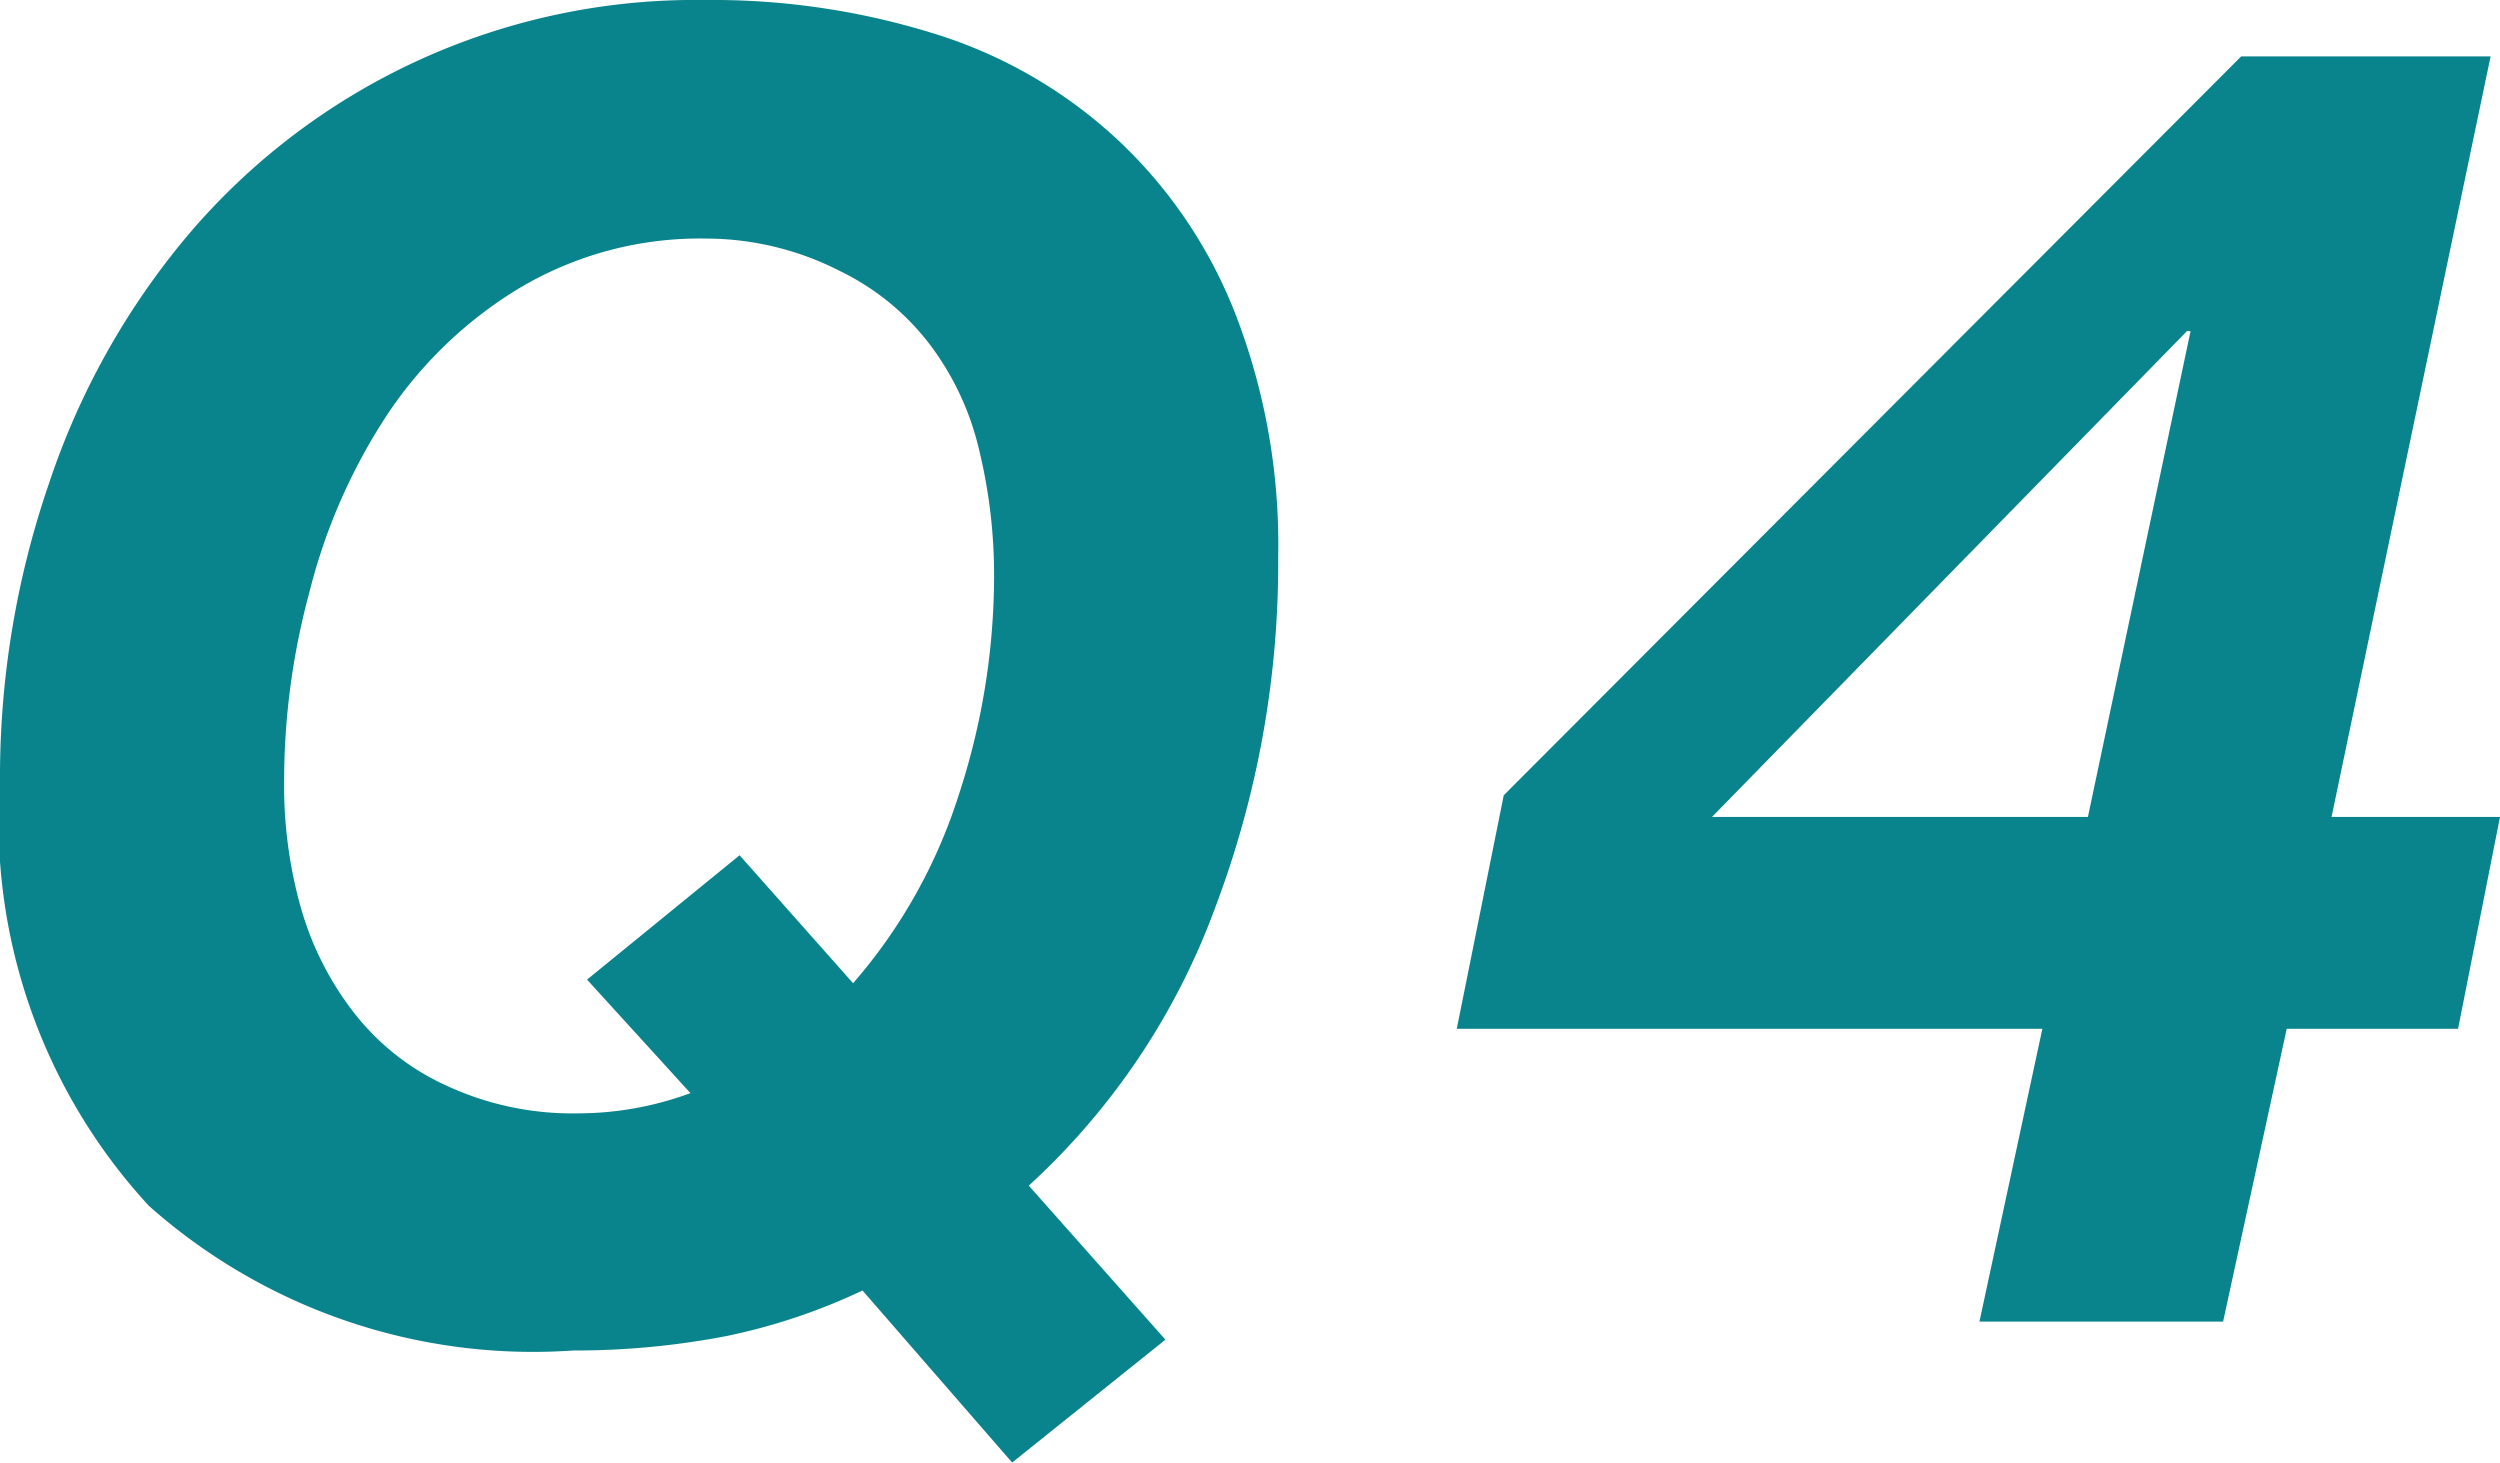
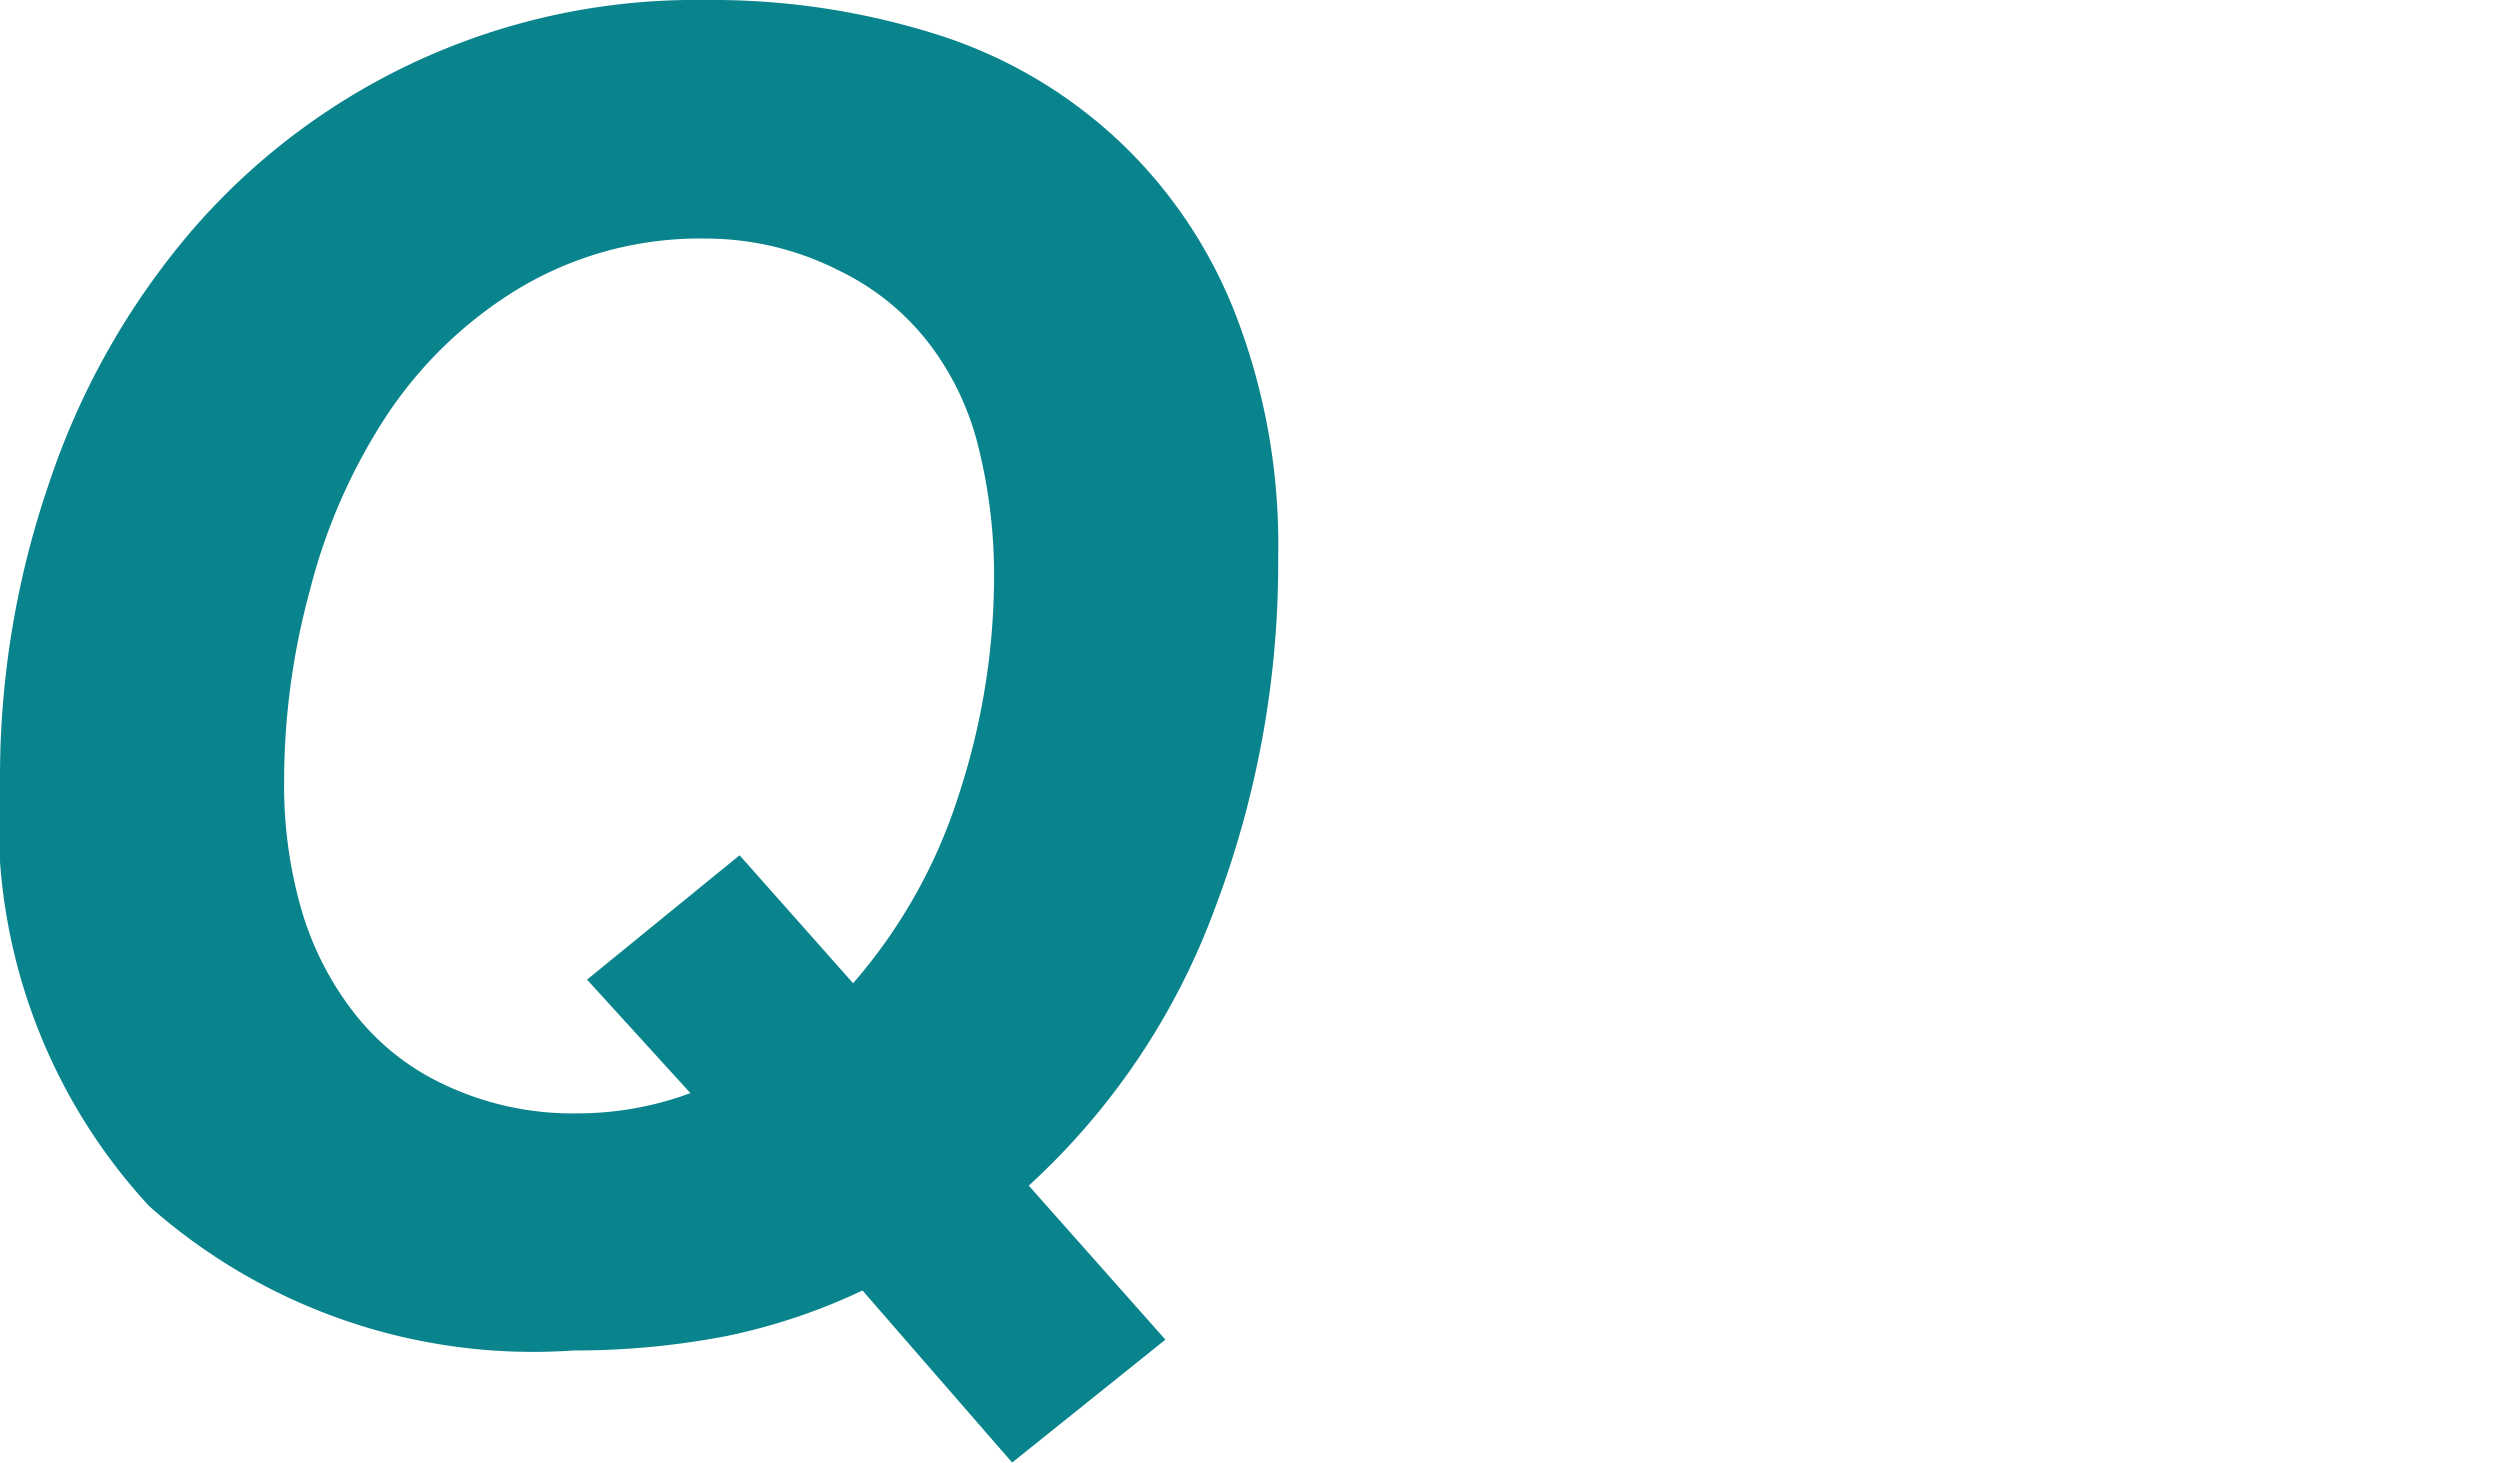
<svg xmlns="http://www.w3.org/2000/svg" width="34.58" height="20.23" viewBox="0 0 34.58 20.23">
  <defs>
    <style>.a{fill:#09848c;}</style>
  </defs>
  <path class="a" d="M11.93,17.85a8.31,8.31,0,0,1-1.88.63,11.06,11.06,0,0,1-2.12.2,8,8,0,0,1-5.87-2A7.85,7.85,0,0,1,0,10.8,12.49,12.49,0,0,1,.68,6.68,10.45,10.45,0,0,1,2.61,3.24,9.2,9.2,0,0,1,9.75,0,10.31,10.31,0,0,1,13,.49,6.56,6.56,0,0,1,15.53,2a6.57,6.57,0,0,1,1.58,2.4,8.84,8.84,0,0,1,.57,3.3,13.46,13.46,0,0,1-.87,4.85,9.77,9.77,0,0,1-2.58,3.85l1.89,2.13L14,20.23ZM11.8,13.6A7.35,7.35,0,0,0,13.26,11a9.73,9.73,0,0,0,.49-3,7.32,7.32,0,0,0-.21-1.79,3.87,3.87,0,0,0-.69-1.46,3.46,3.46,0,0,0-1.23-1A4.07,4.07,0,0,0,9.78,3.3,4.88,4.88,0,0,0,7.16,4,5.8,5.8,0,0,0,5.34,5.76,8,8,0,0,0,4.28,8.19a10,10,0,0,0-.35,2.61,6.22,6.22,0,0,0,.23,1.75A4.26,4.26,0,0,0,4.89,14a3.39,3.39,0,0,0,1.25,1A4.14,4.14,0,0,0,8,15.4a4.5,4.5,0,0,0,1.55-.28L8.12,13.55l2.11-1.72Z" />
-   <path class="a" d="M34.58,11.3,34,14.23H31.63l-.88,4.05H27.38l.87-4.05h-8.1L20.8,11,31,.78h3.45L32.25,11.3ZM30.3,4.58h-.05L23.68,11.3h5.2Z" />
</svg>